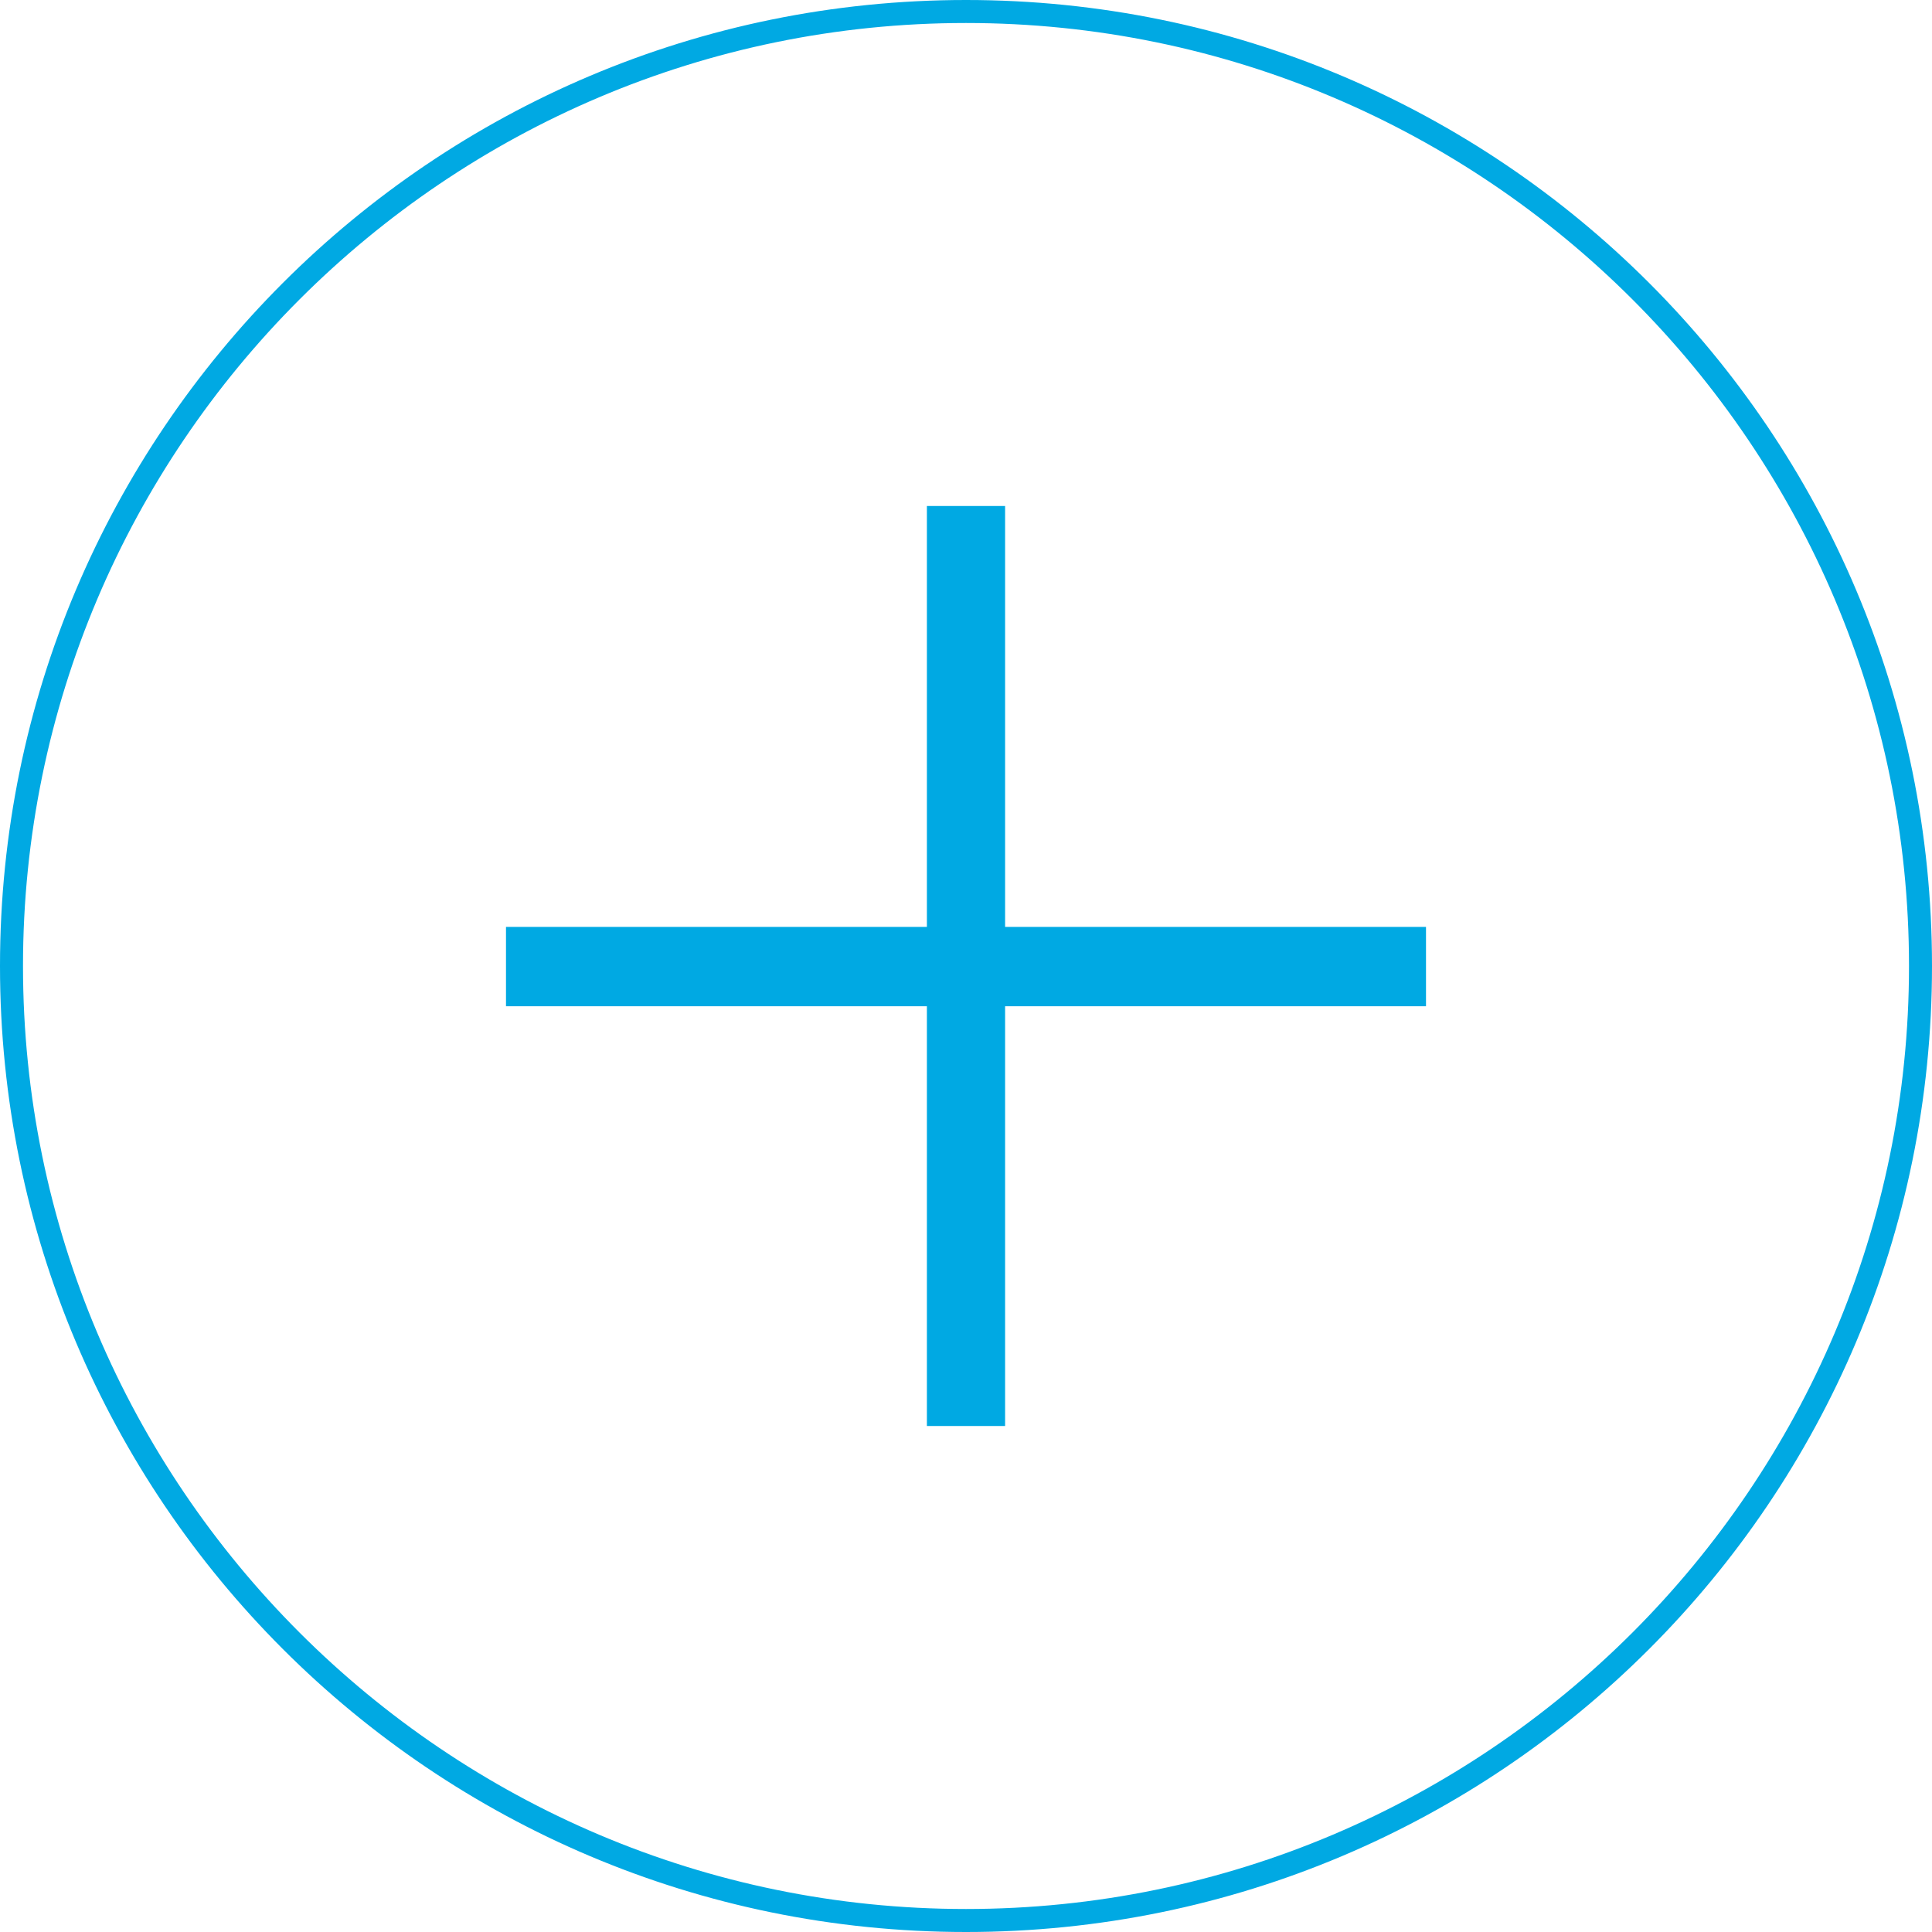
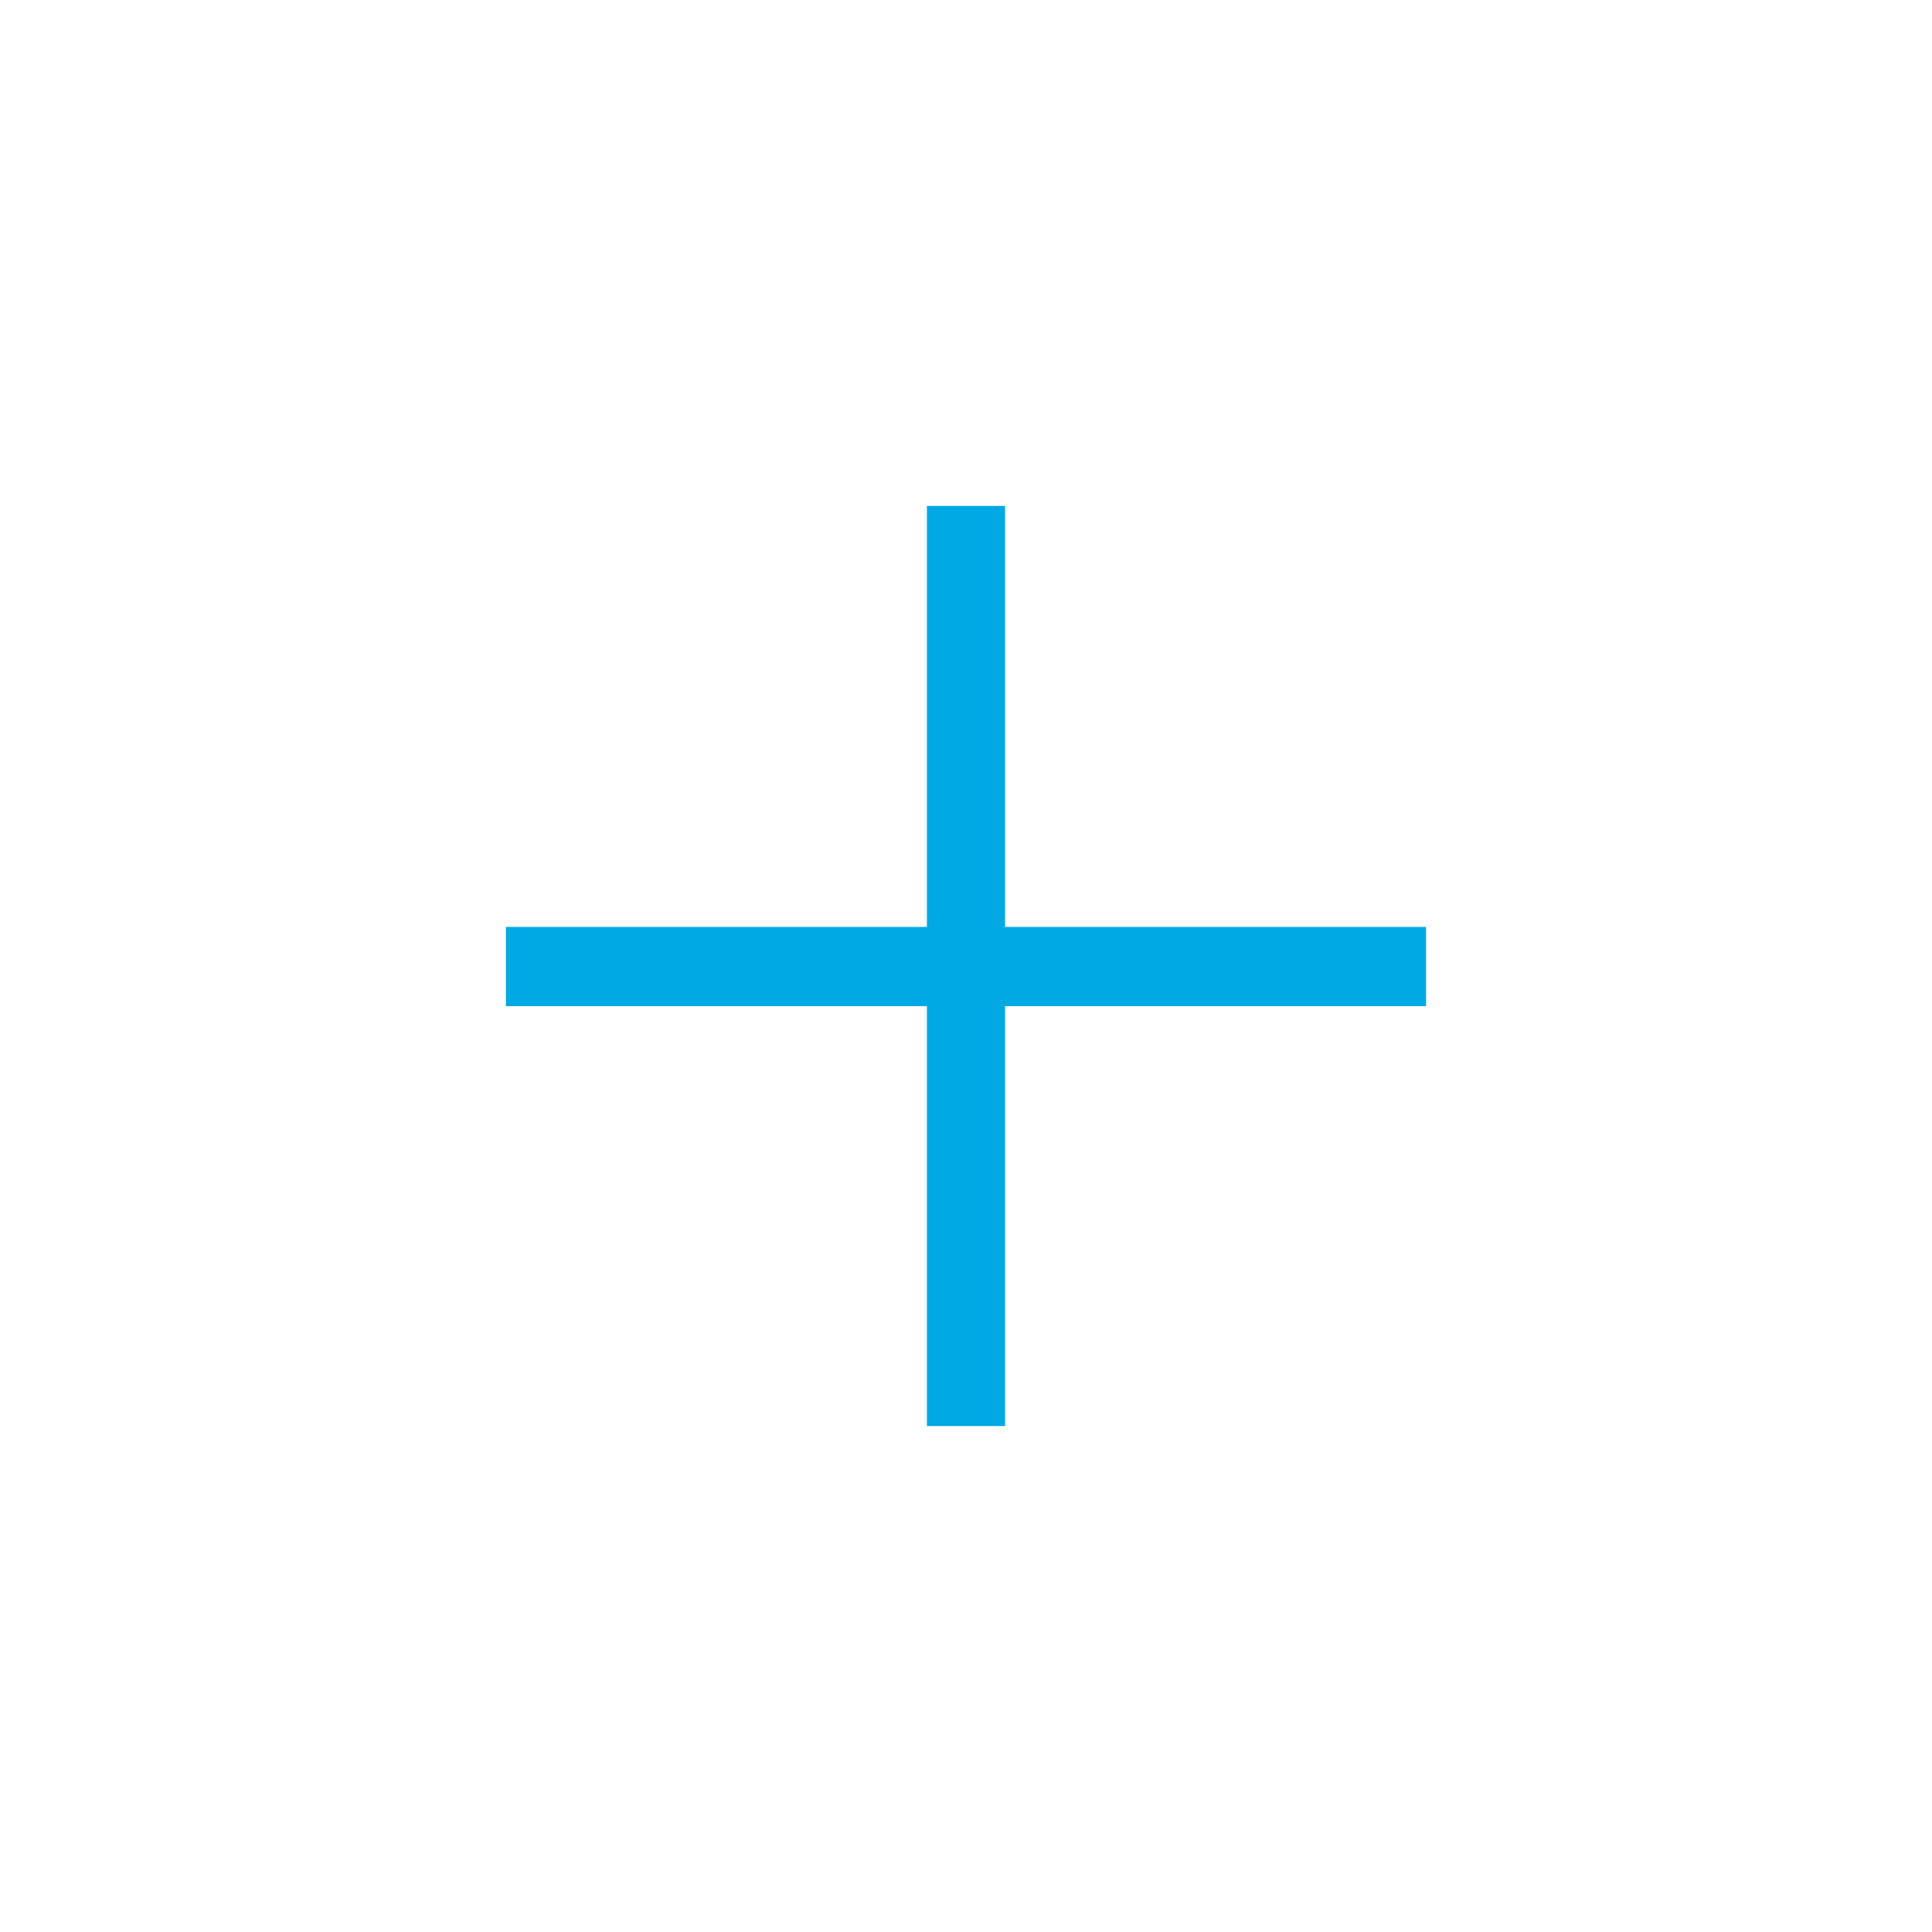
<svg xmlns="http://www.w3.org/2000/svg" id="_レイヤー_2" viewBox="0 0 84 84">
  <defs>
    <style>.cls-1{fill:#00a9e3;stroke-width:0px;}</style>
  </defs>
  <g id="_学会情報一覧">
-     <path class="cls-1" d="M42,1c22.61,0,41,18.39,41,41s-18.39,41-41,41S1,64.61,1,42,19.39,1,42,1M42,0C18.8,0,0,18.8,0,42s18.8,42,42,42,42-18.8,42-42S65.2,0,42,0h0Z" />
    <path class="cls-1" d="M62,40.3v3.45h-18.3v18.25h-3.4v-18.25h-18.3v-3.45h18.3v-18.3h3.4v18.3h18.3Z" />
  </g>
</svg>